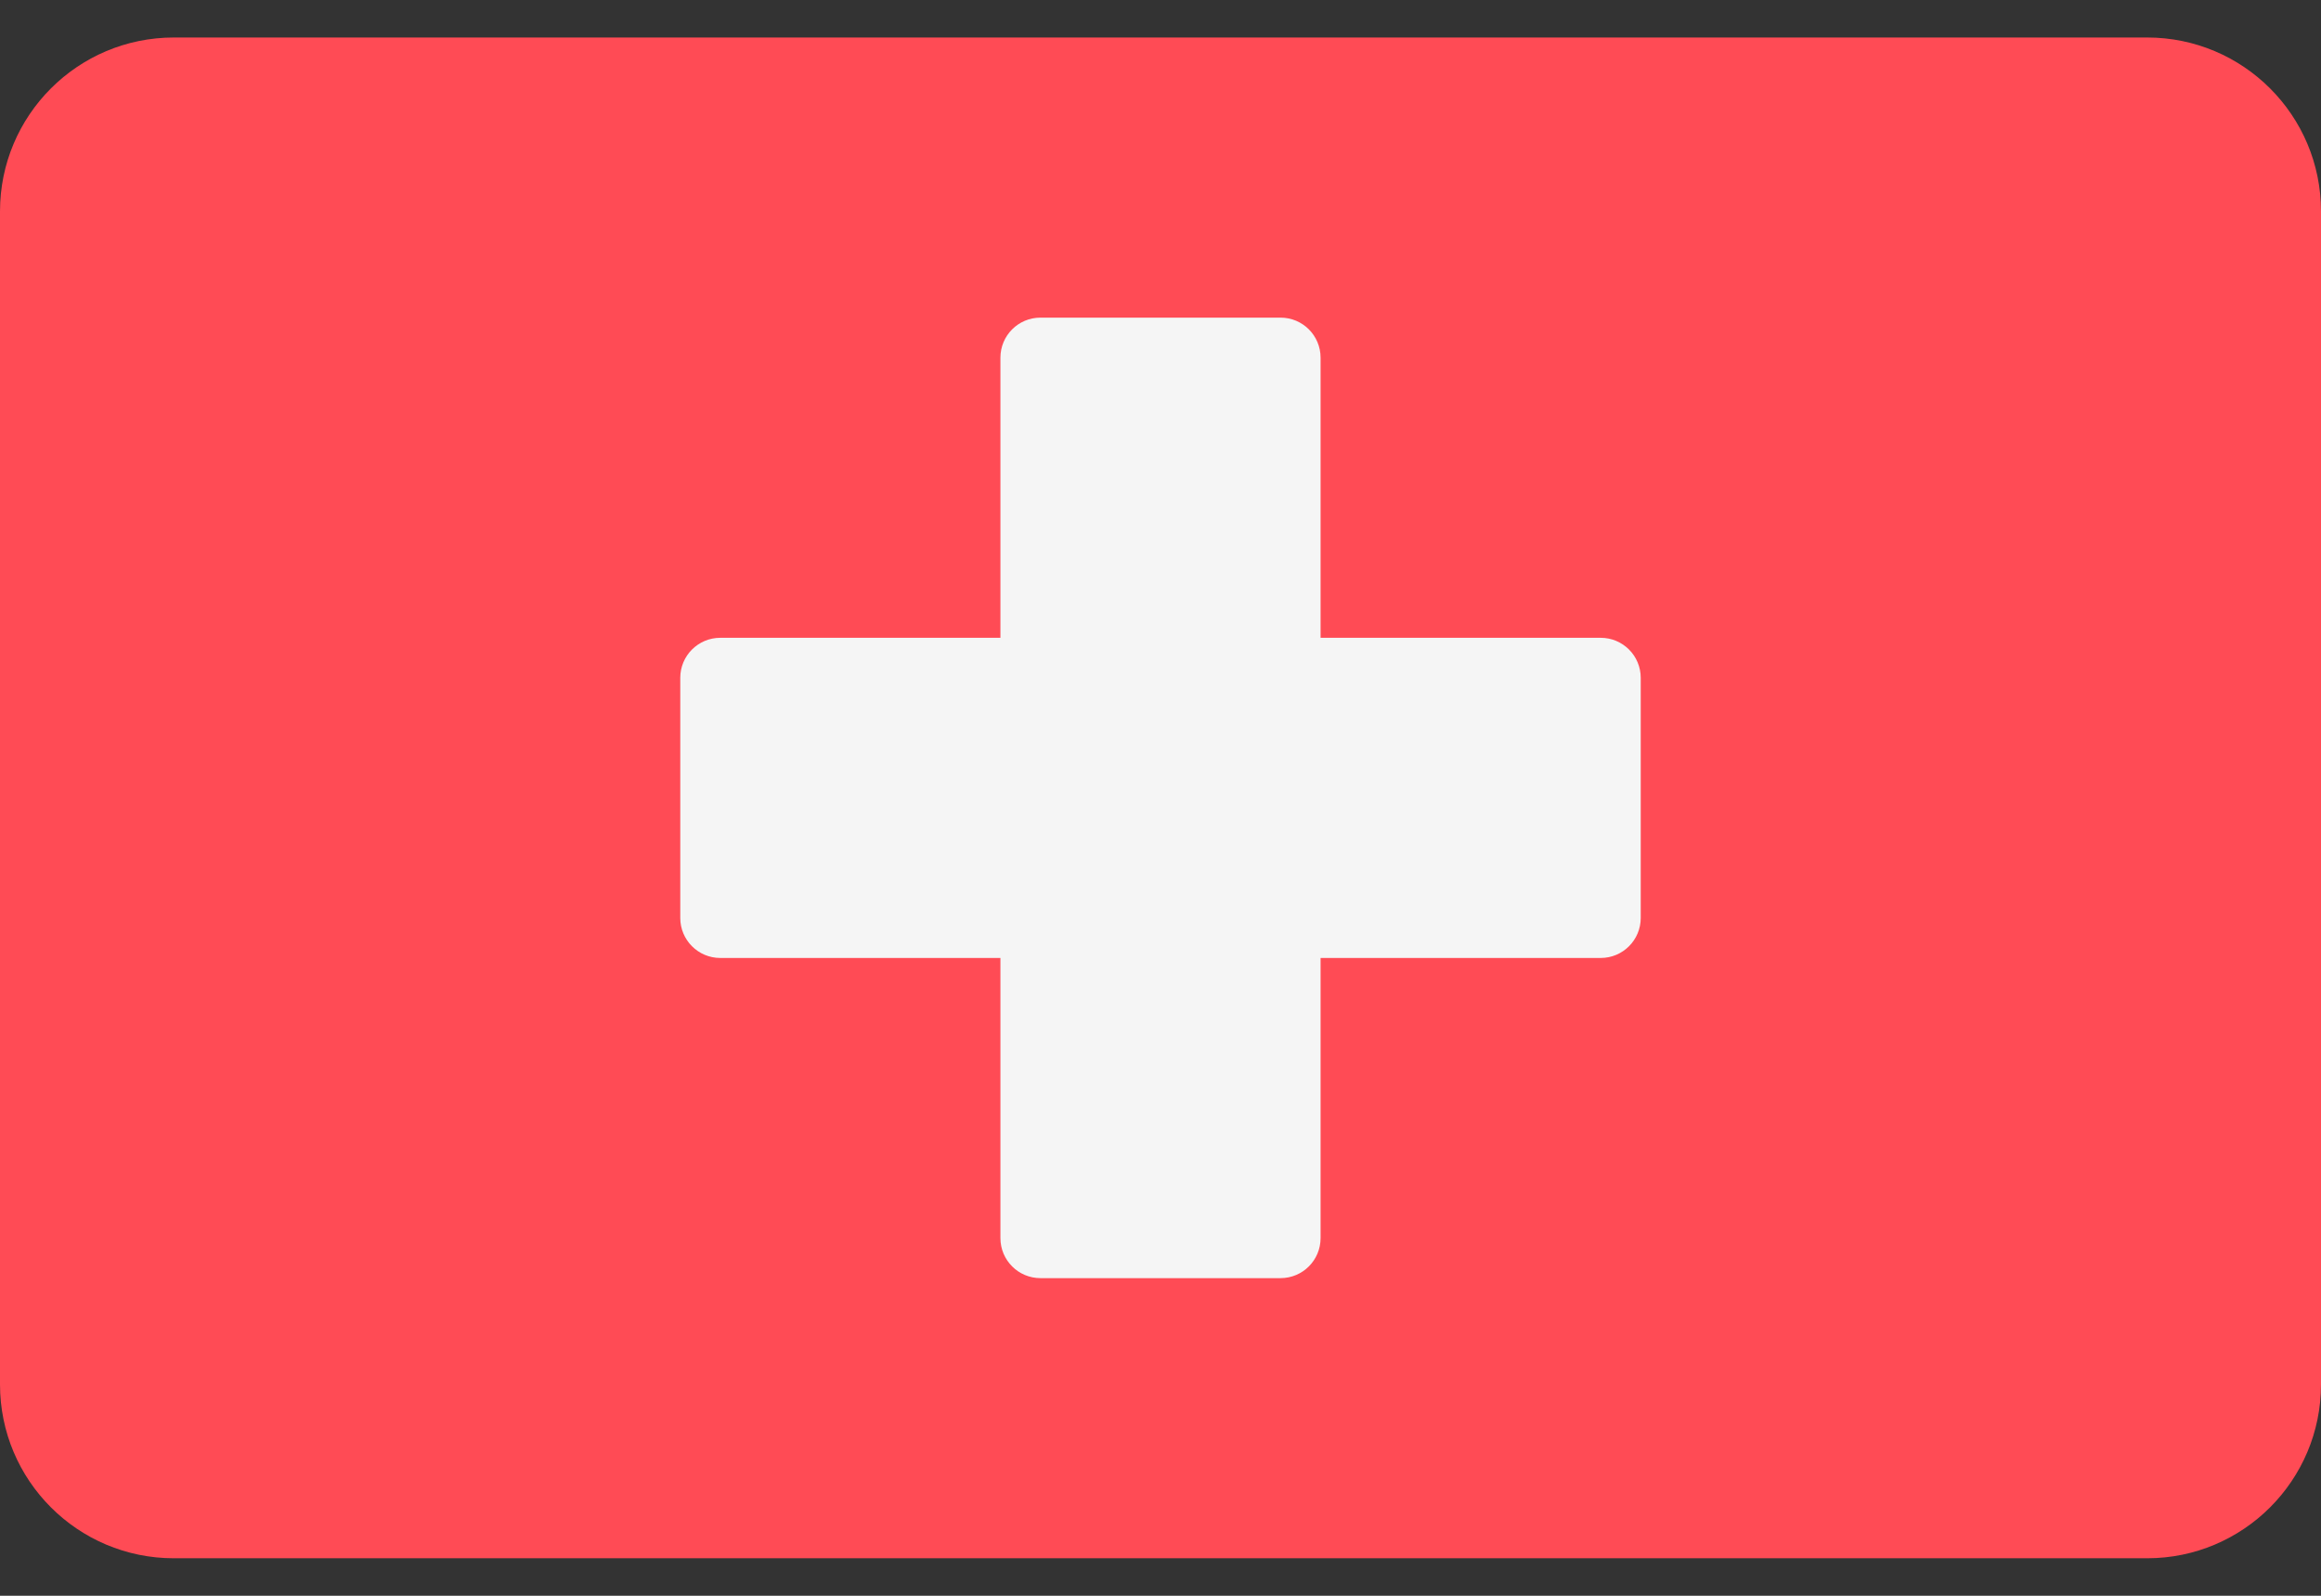
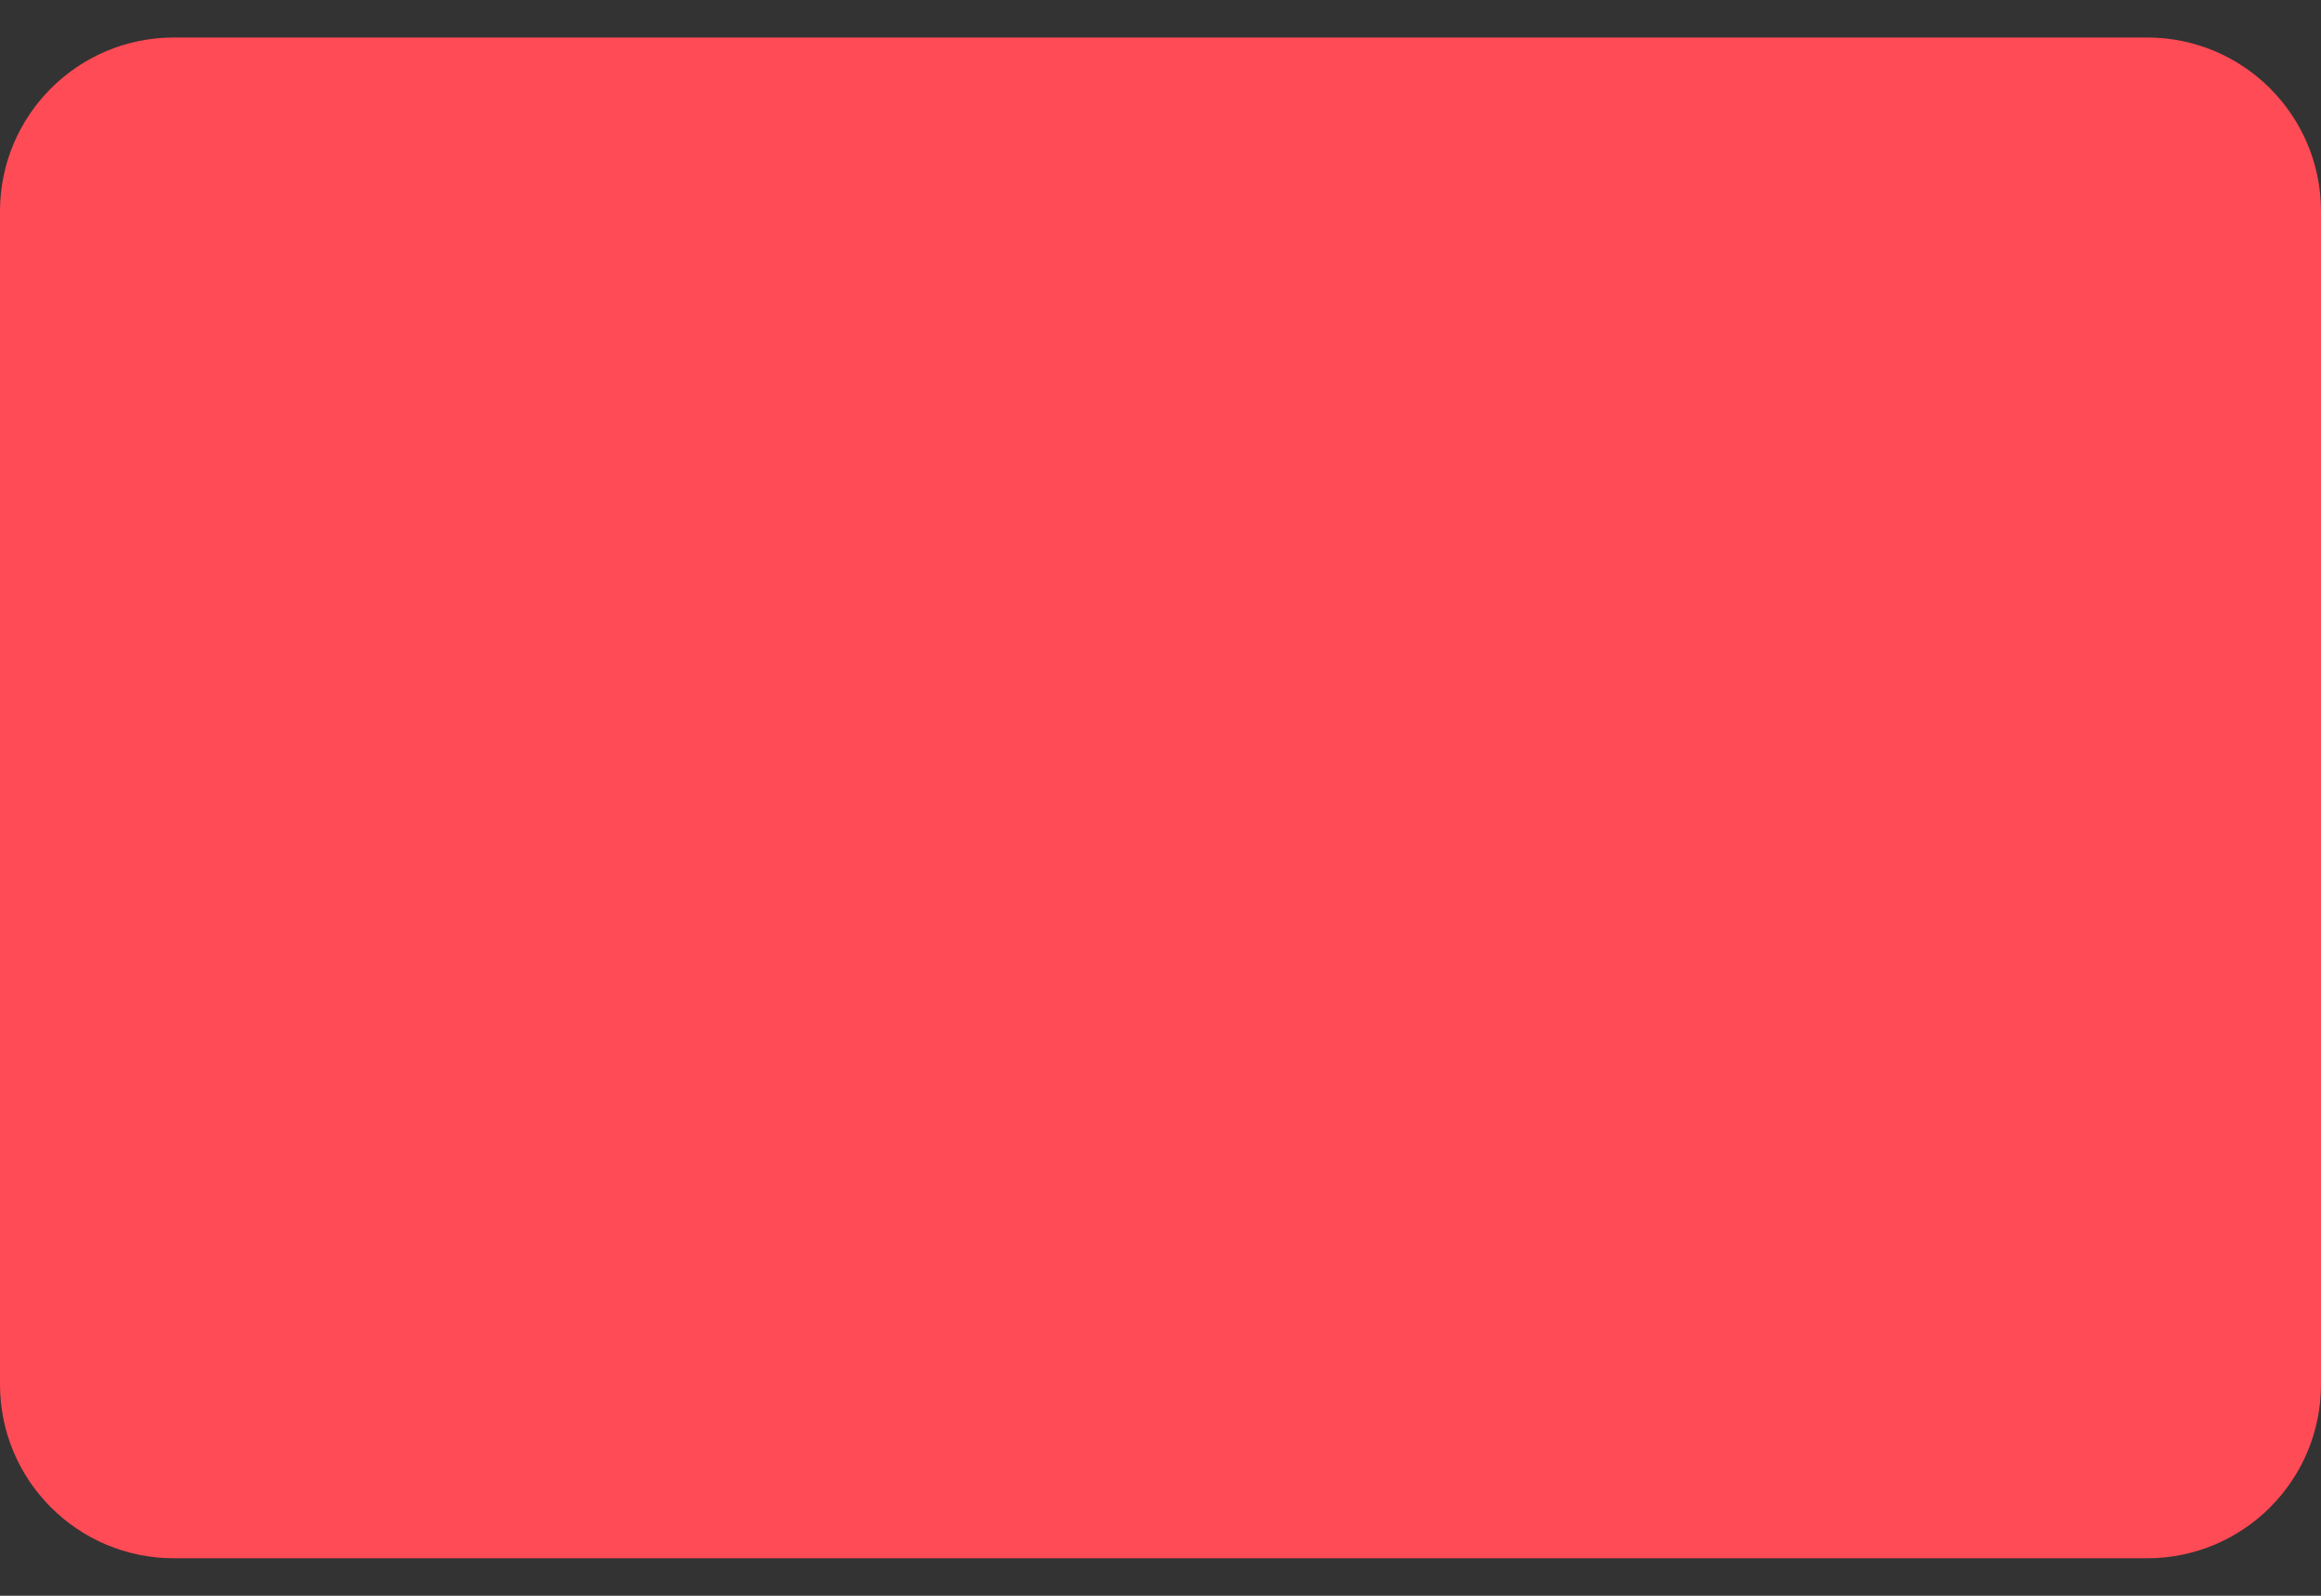
<svg xmlns="http://www.w3.org/2000/svg" width="32" height="22" viewBox="0 0 32 22" fill="none">
  <rect x="0" y="0" width="32" height="22" fill="#333333" stroke="none" />
  <path d="M29.603 21.483H2.397C1.073 21.483 0 20.41 0 19.086V2.914C0 1.59 1.073 0.517 2.397 0.517H29.603C30.927 0.517 32 1.59 32 2.914V19.086C32 20.41 30.927 21.483 29.603 21.483Z" fill="#FF4B55" />
-   <path d="M22.069 8.793H18.207V4.931C18.207 4.626 17.96 4.379 17.655 4.379H14.345C14.04 4.379 13.793 4.626 13.793 4.931V8.793H9.931C9.626 8.793 9.379 9.04 9.379 9.345V12.655C9.379 12.96 9.626 13.207 9.931 13.207H13.793V17.069C13.793 17.374 14.04 17.621 14.345 17.621H17.655C17.96 17.621 18.207 17.374 18.207 17.069V13.207H22.069C22.374 13.207 22.621 12.96 22.621 12.655V9.345C22.621 9.04 22.374 8.793 22.069 8.793Z" fill="#F5F5F5" />
</svg>